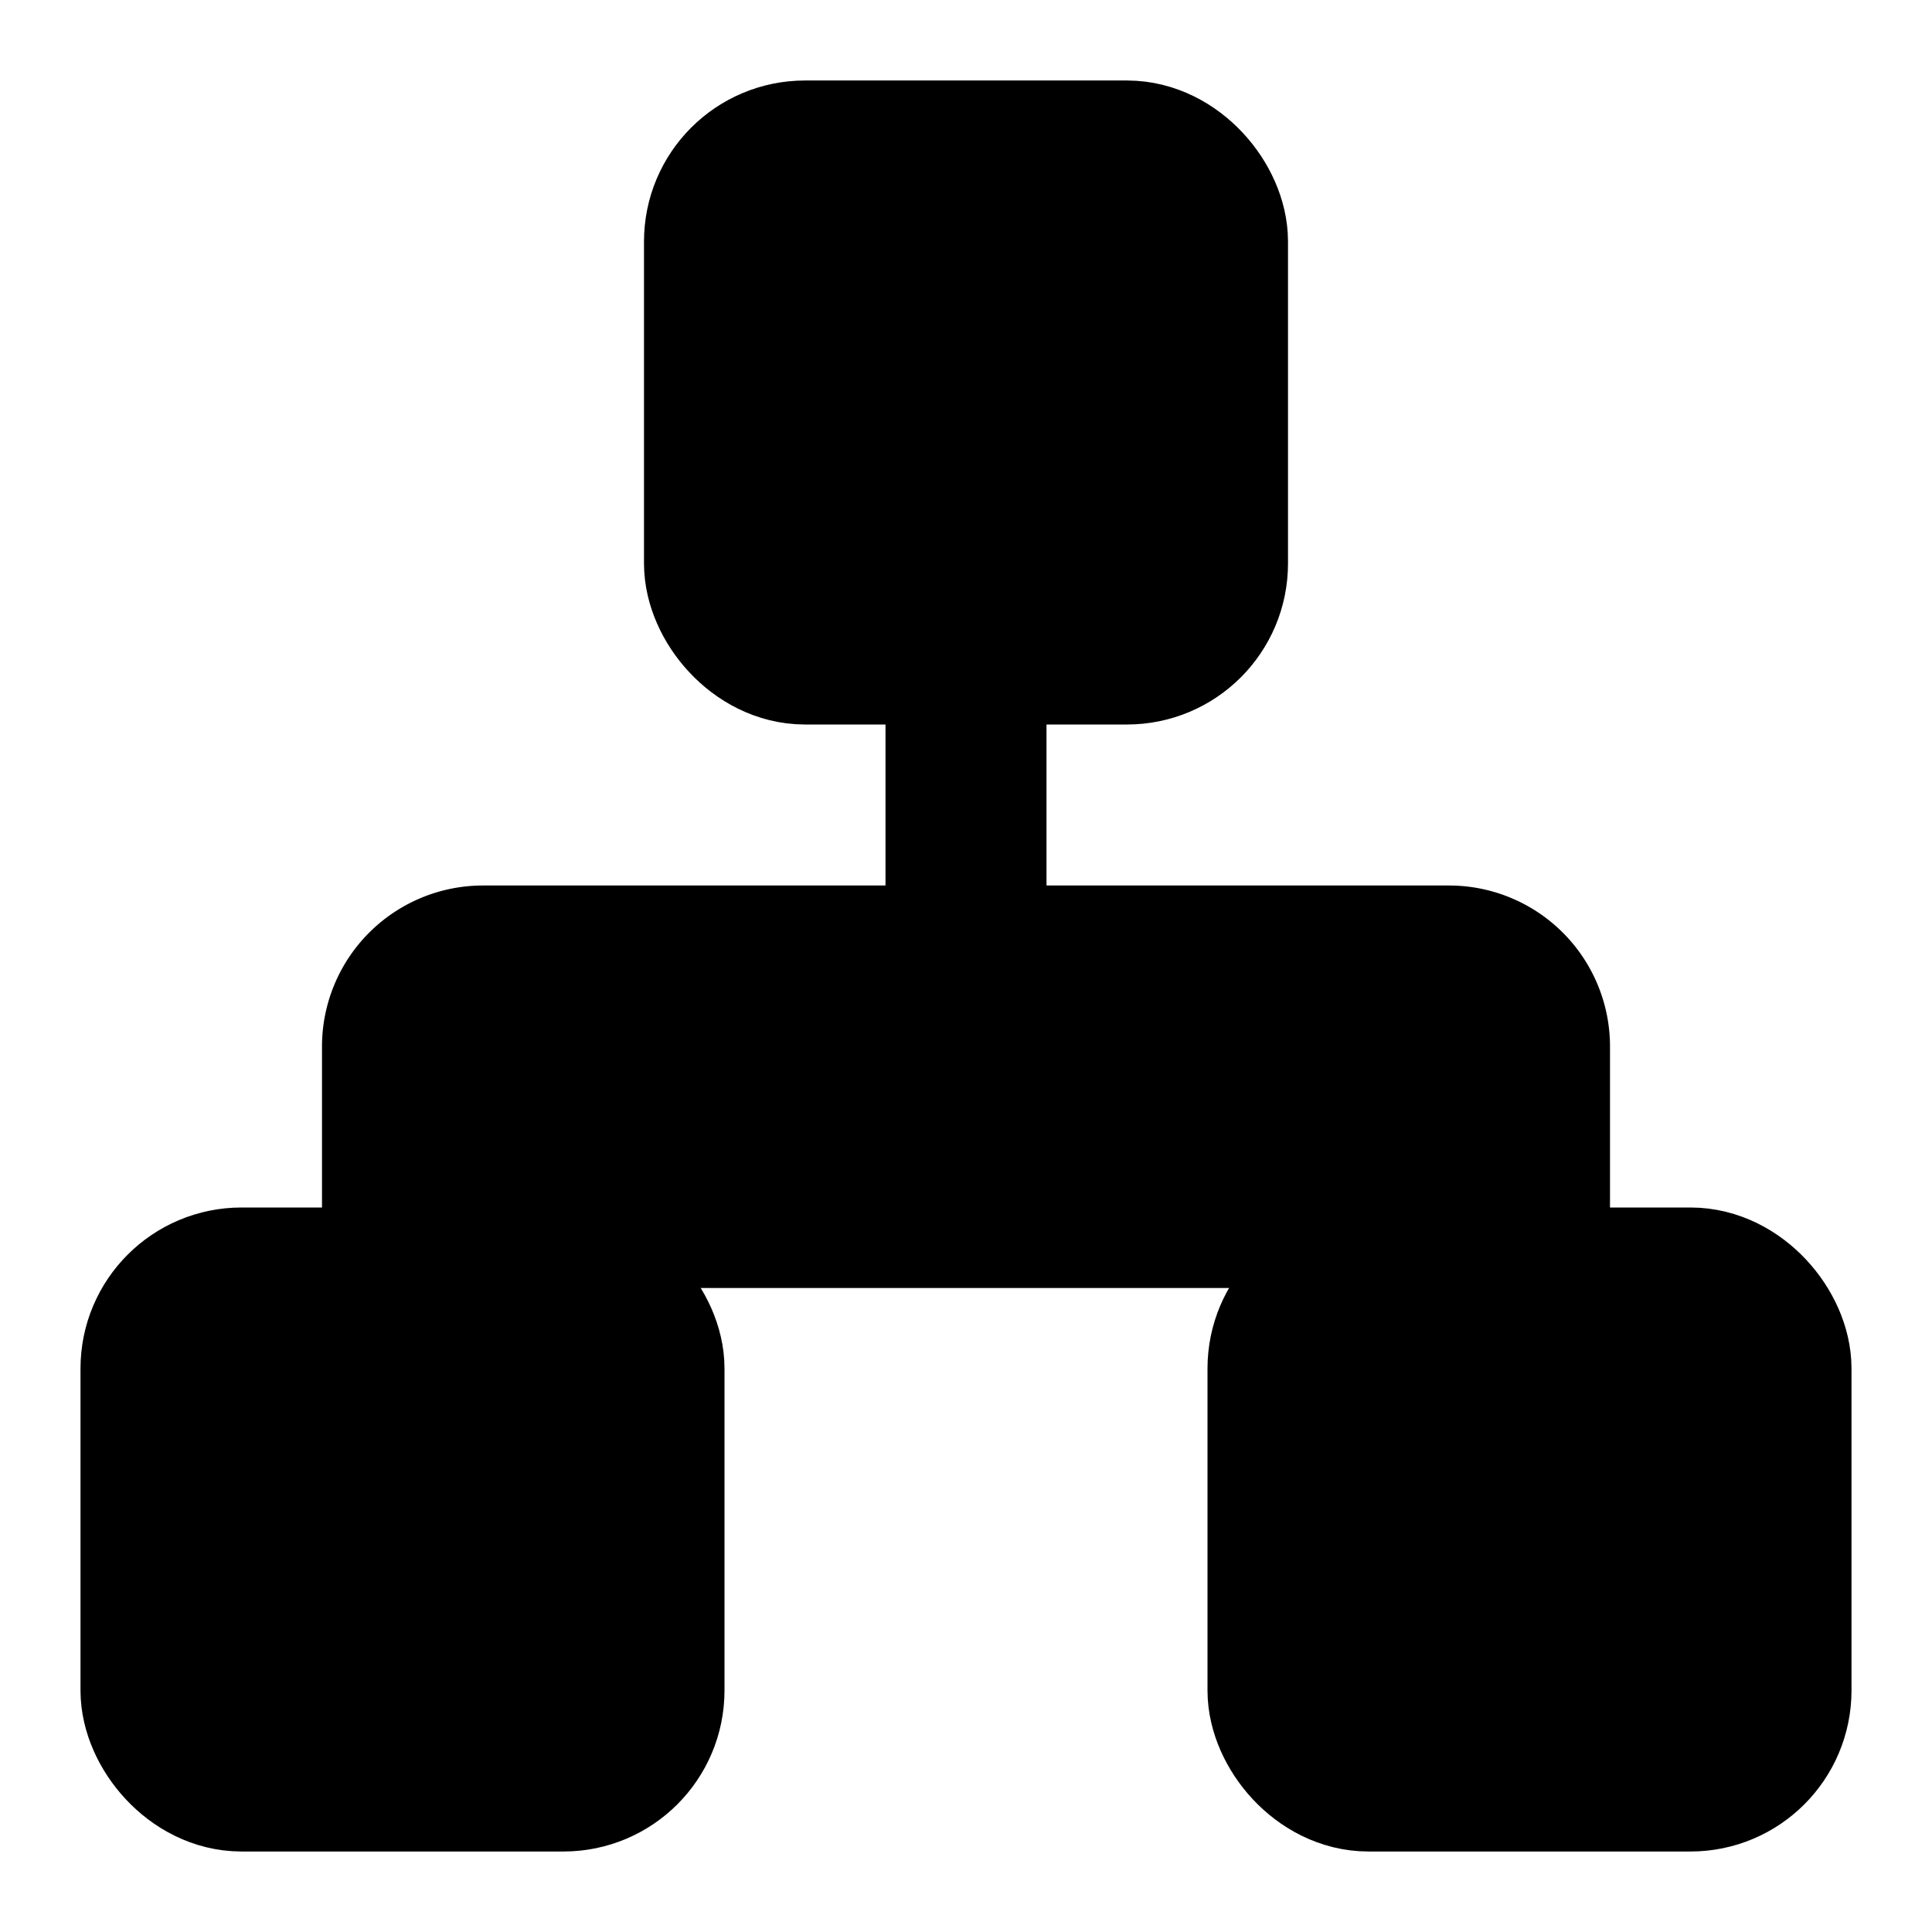
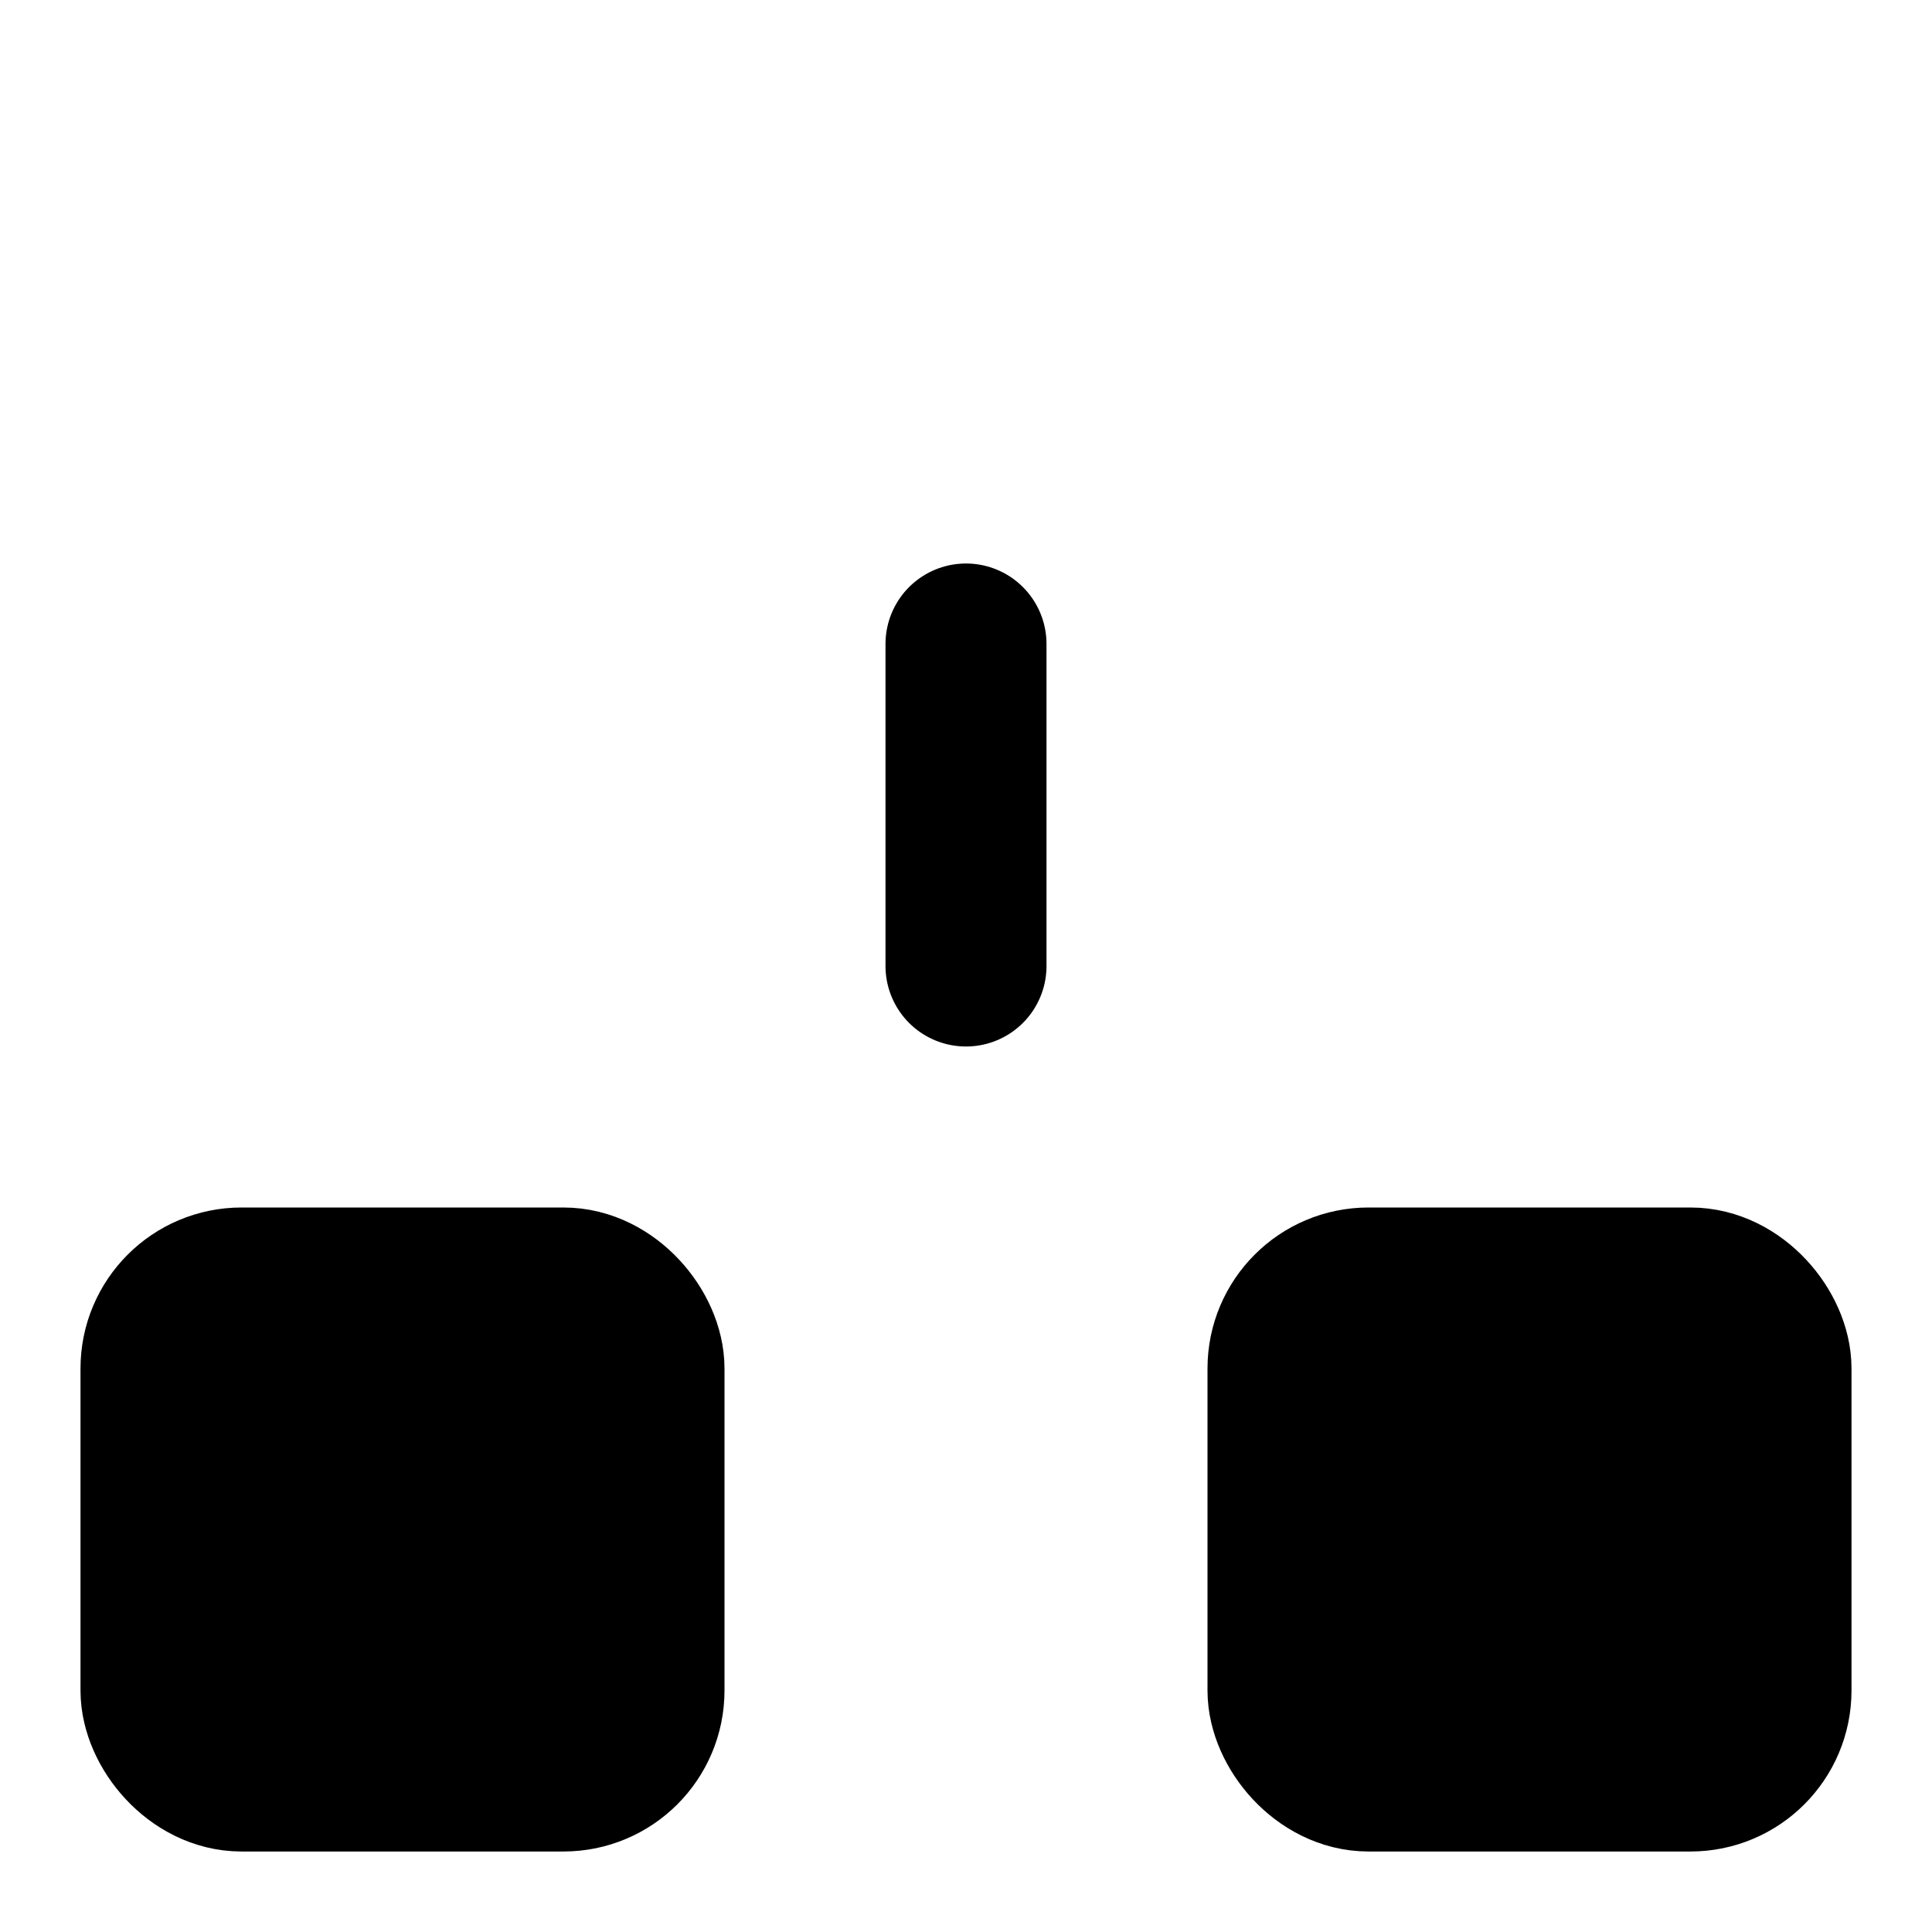
<svg xmlns="http://www.w3.org/2000/svg" width="24" height="24" viewBox="0 0 24 24" fill="currentColor" stroke="currentColor" stroke-width="2" stroke-linecap="round" stroke-linejoin="round">
  <rect x="16" y="16" vector-effect="non-scaling-stroke" width="6" height="6" rx="1" />
  <rect x="2" y="16" vector-effect="non-scaling-stroke" width="6" height="6" rx="1" />
-   <rect x="9" y="2" vector-effect="non-scaling-stroke" width="6" height="6" rx="1" />
-   <path vector-effect="non-scaling-stroke" d="M5 16v-3a1 1 0 0 1 1-1h12a1 1 0 0 1 1 1v3" />
  <path vector-effect="non-scaling-stroke" d="M12 12V8" />
</svg>